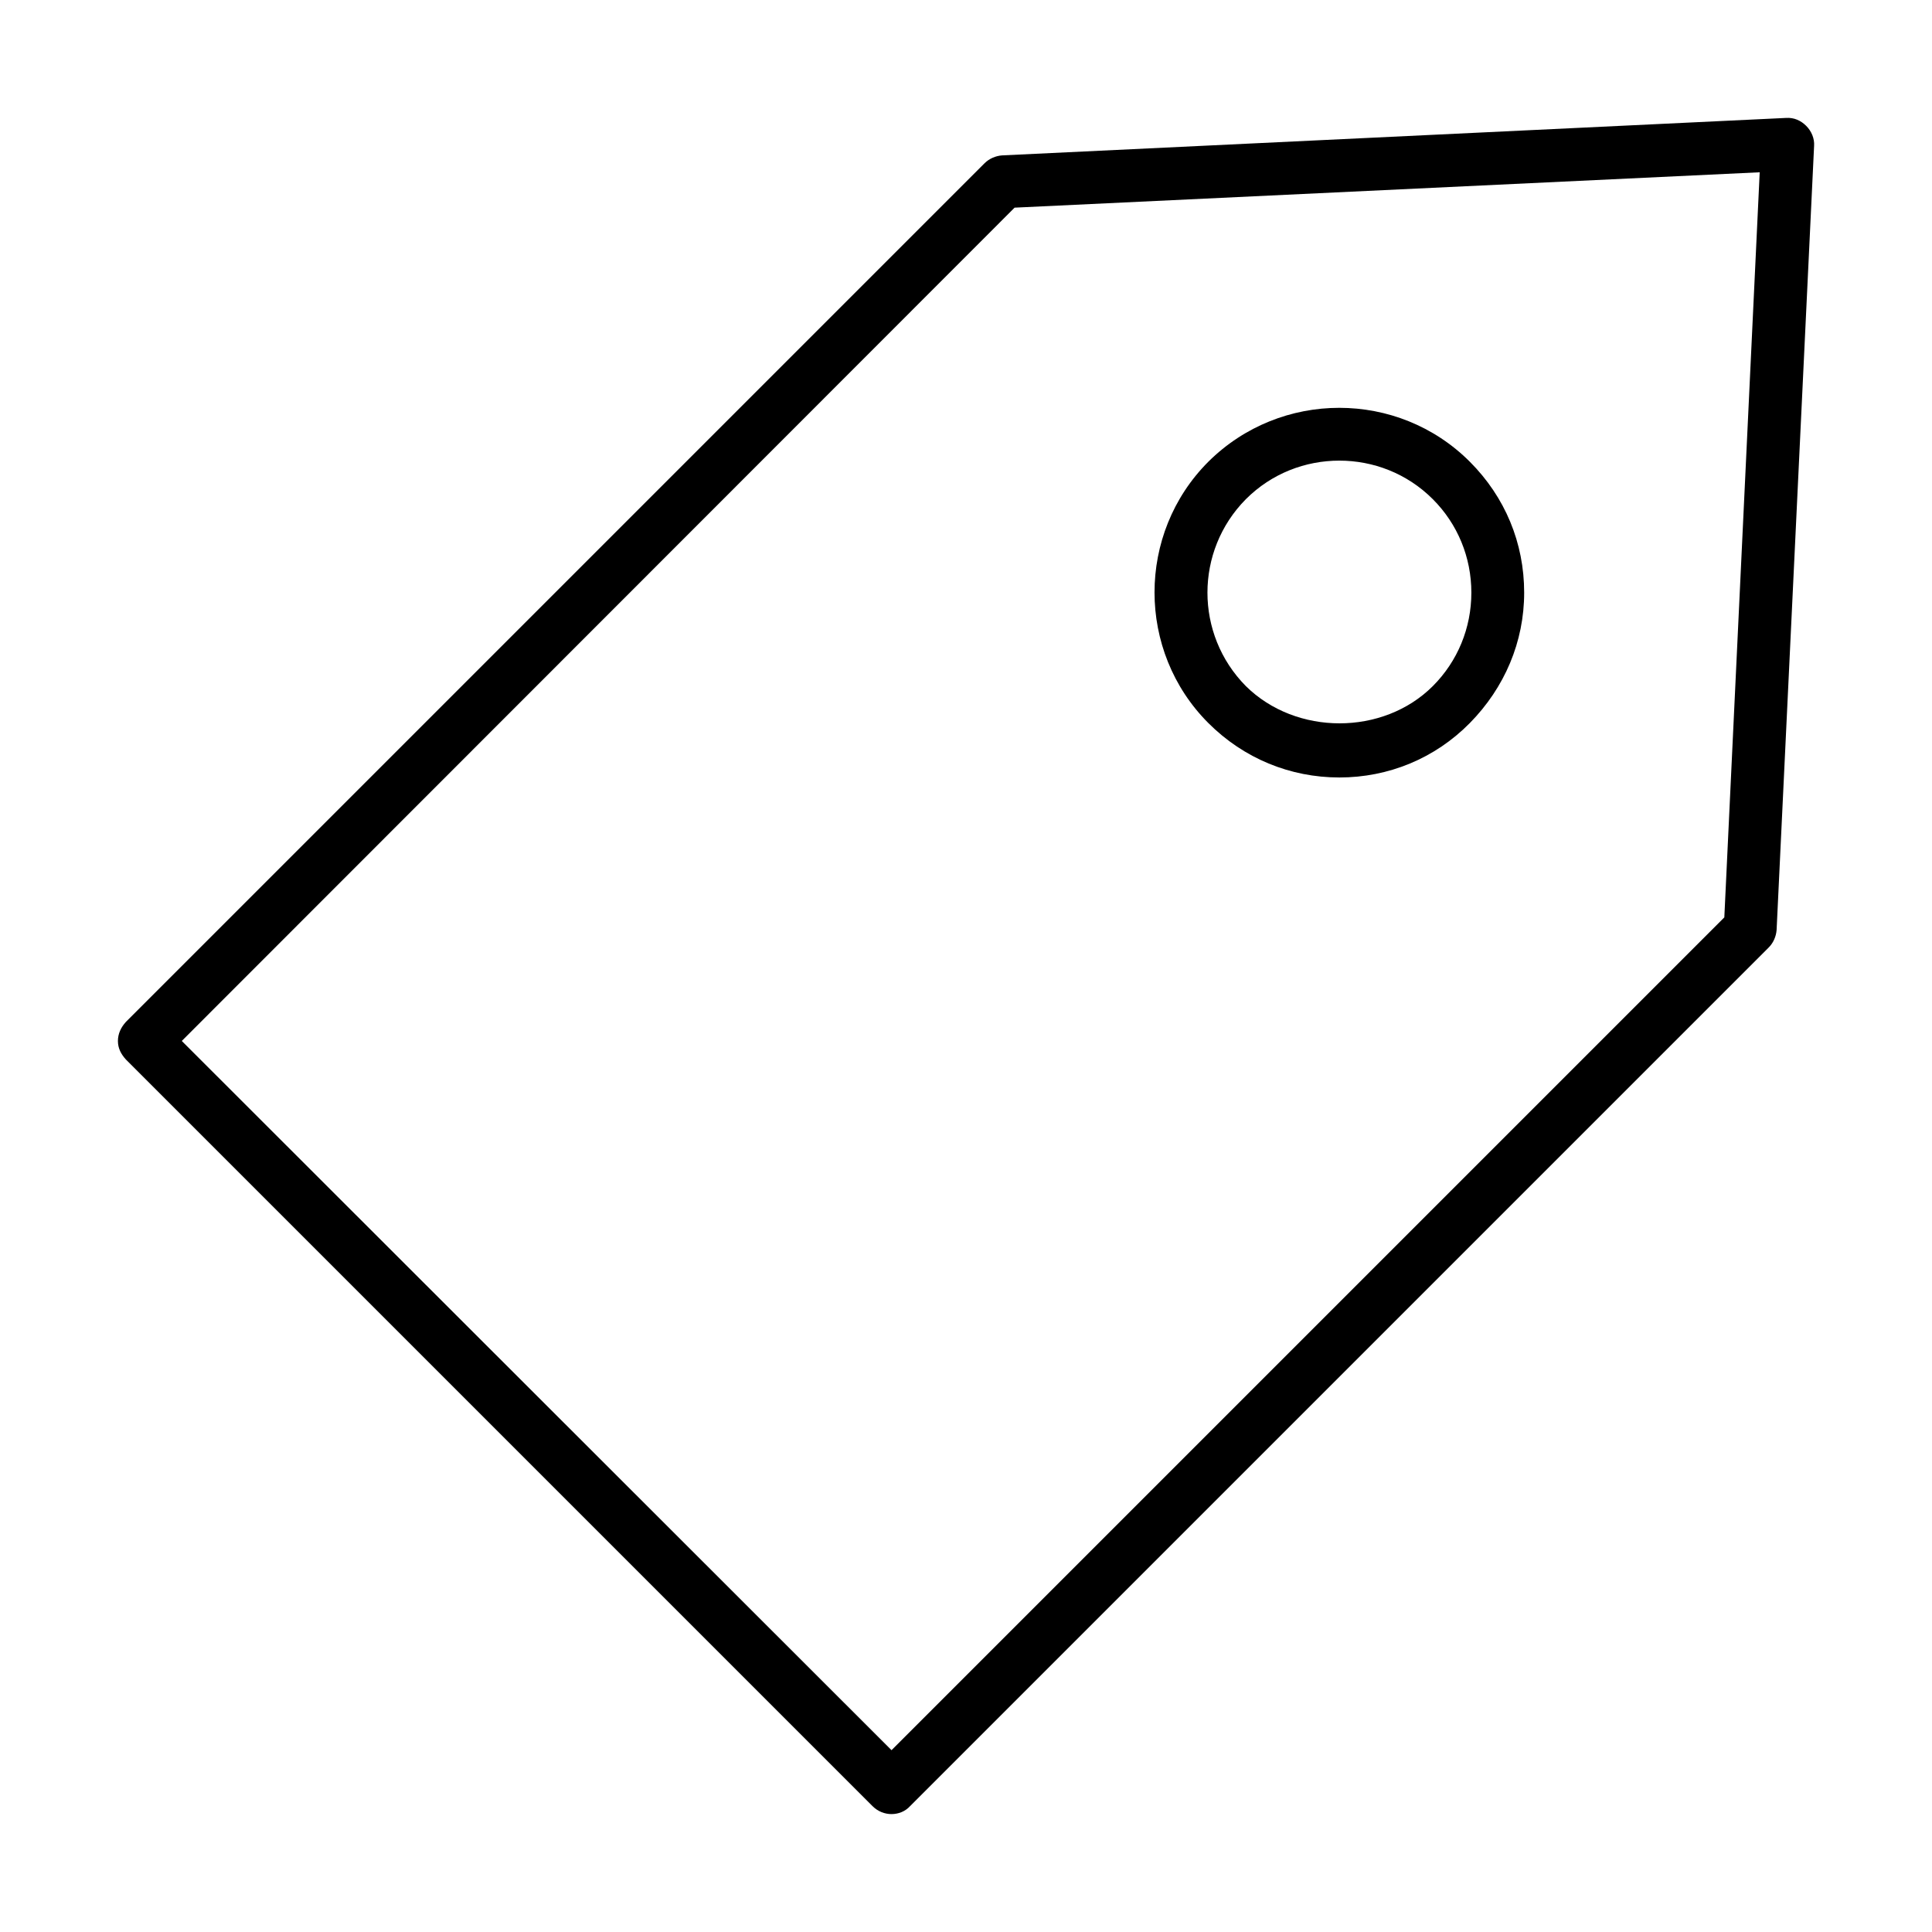
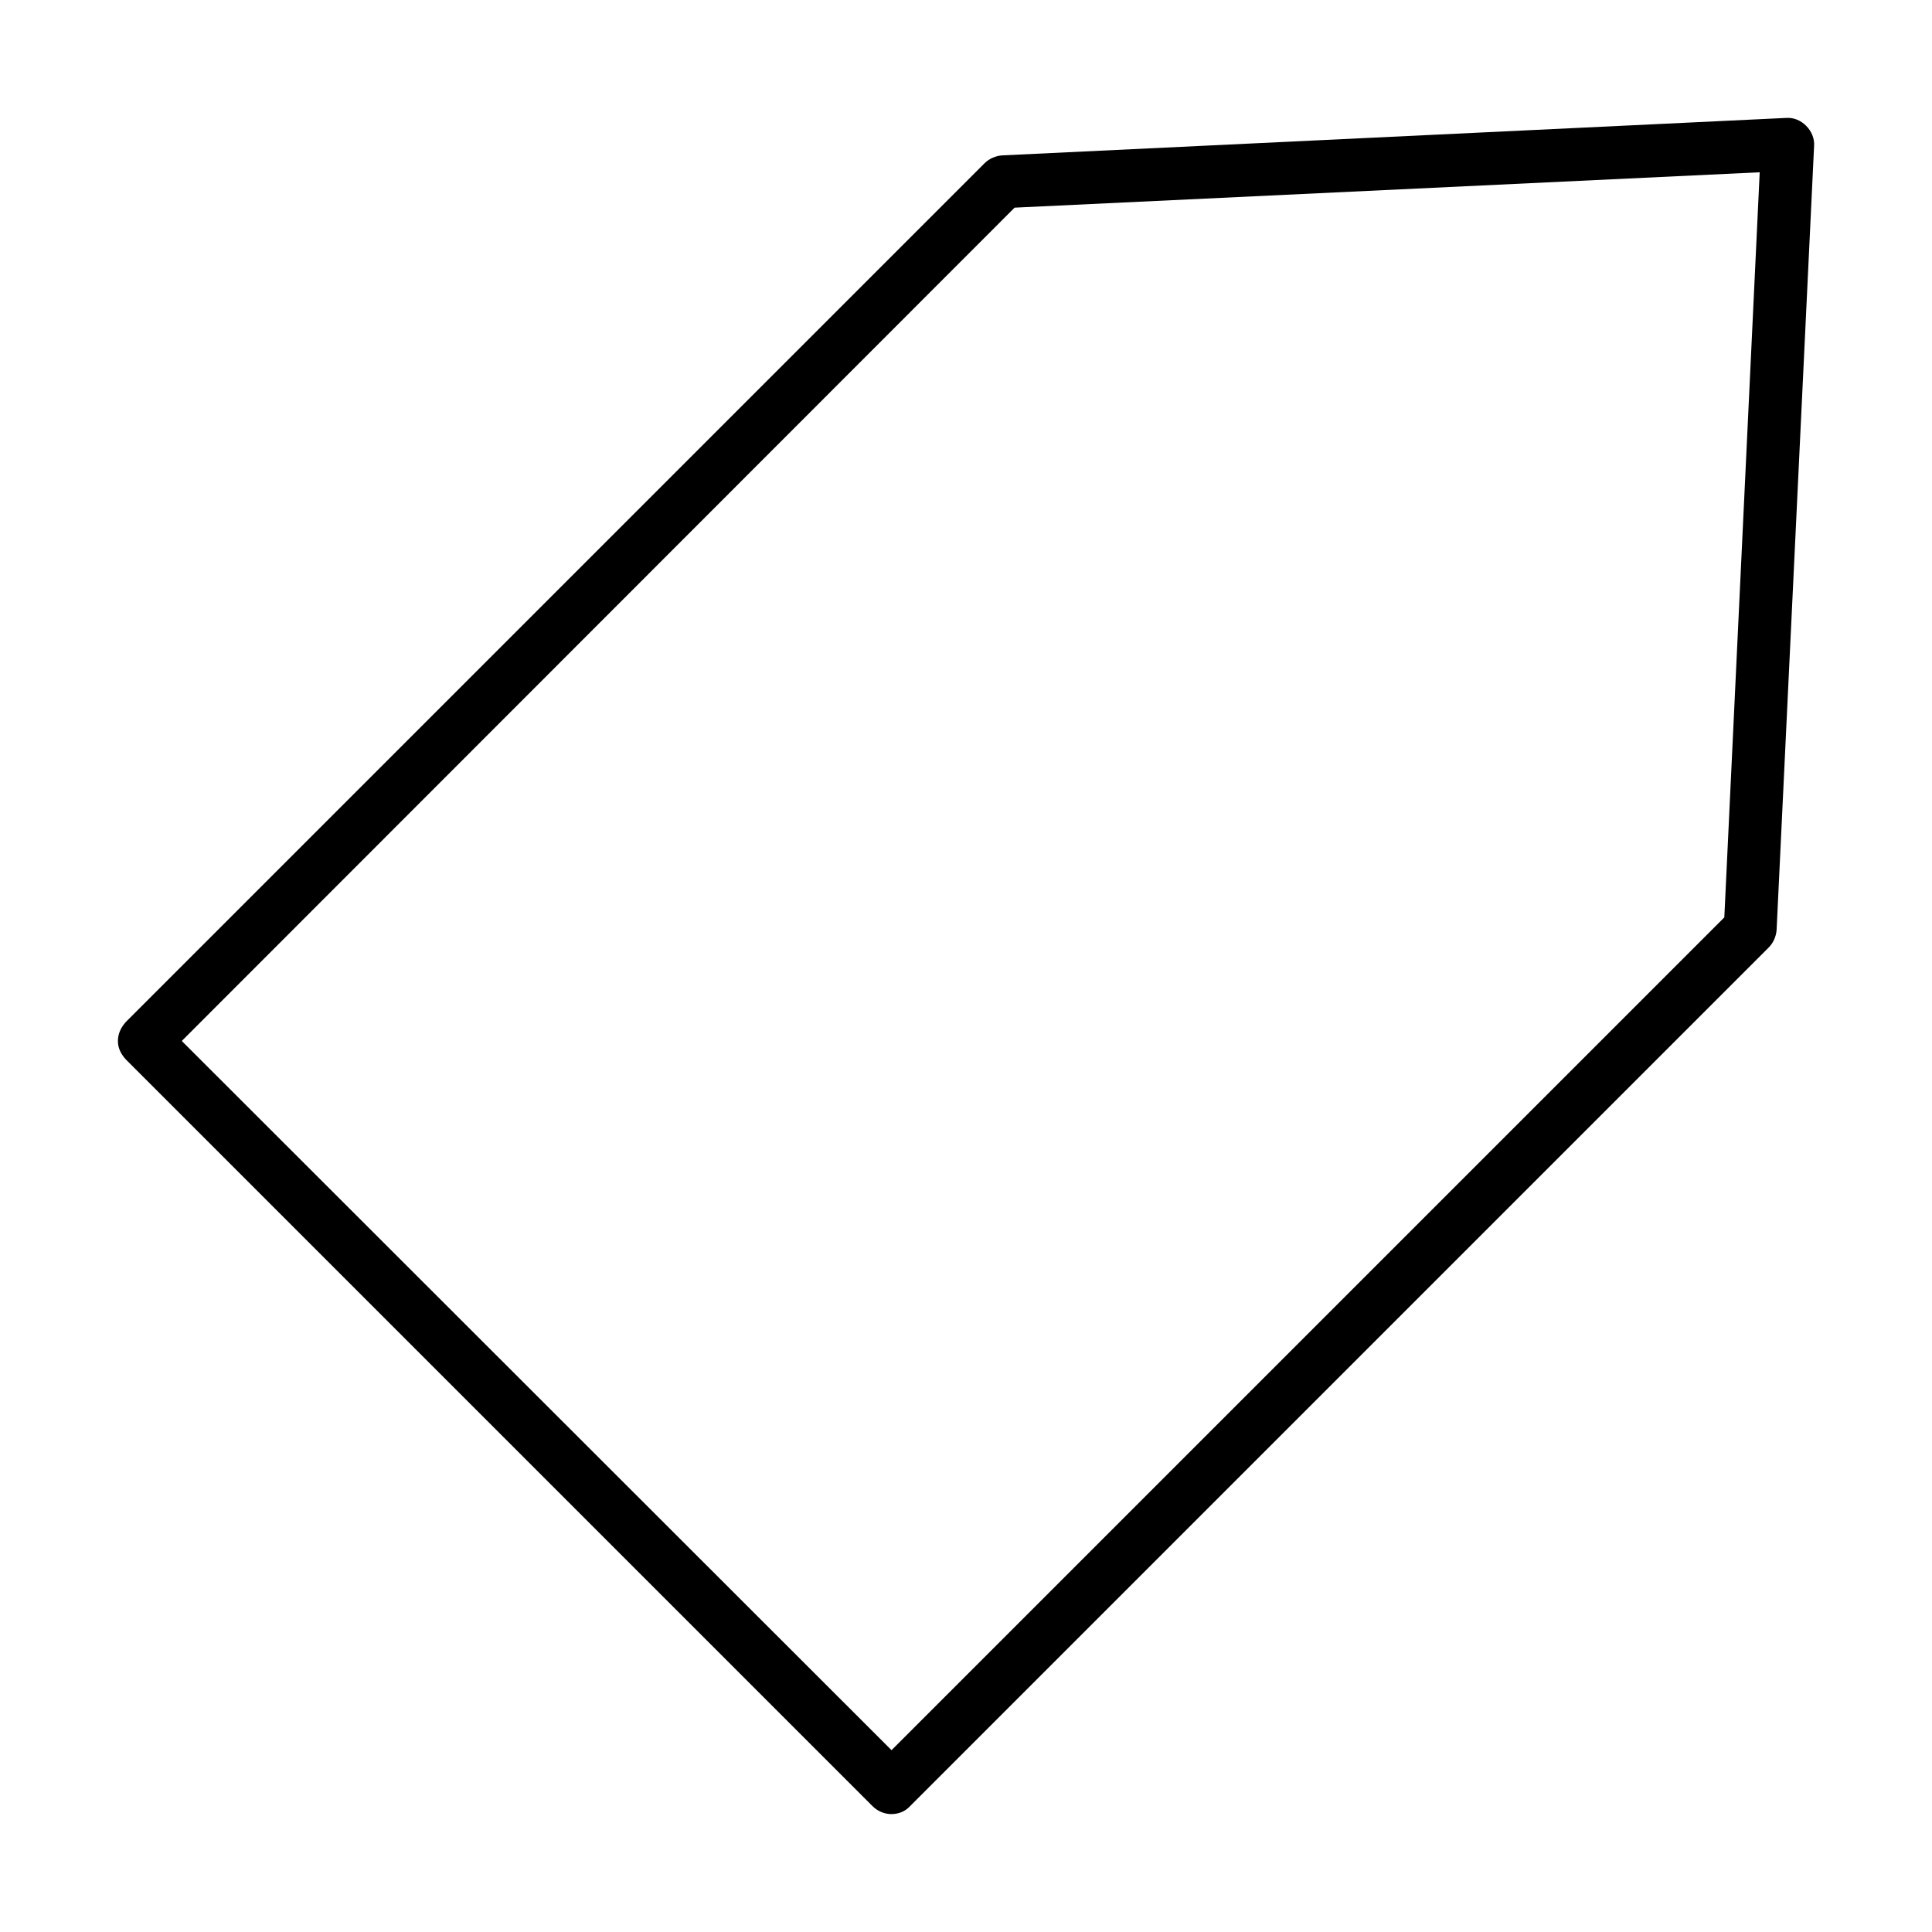
<svg xmlns="http://www.w3.org/2000/svg" fill="#000000" width="800px" height="800px" version="1.1" viewBox="144 144 512 512">
  <g>
    <path d="m380.27 624.75c1.82 0 3.637-0.699 4.898-2.098l227.55-227.55c1.258-1.258 1.961-2.938 2.098-4.617l9.938-207.82c0.141-1.961-0.699-3.918-2.098-5.316-1.398-1.398-3.219-2.238-5.316-2.098l-207.82 9.93c-1.68 0.141-3.359 0.84-4.617 2.098l-227.55 227.55c-1.262 1.398-2.102 3.078-2.102 5.039 0 1.961 0.84 3.5 2.102 4.898l197.89 197.89c1.398 1.398 3.215 2.098 5.035 2.098zm32.609-425.72 197.46-9.375-9.375 197.46-220.7 220.7-188.09-187.95z" />
-     <path d="m498.94 350.04c13.016 0 25.332-5.039 34.566-14.414 9.238-9.375 14.414-21.551 14.414-34.566 0-13.156-5.039-25.332-14.414-34.707-19.031-19.031-50.102-19.031-69.273 0-19.031 19.031-19.031 50.242 0 69.273 9.375 9.375 21.691 14.414 34.707 14.414zm-24.77-73.754c6.856-6.856 15.812-10.215 24.77-10.215 8.957 0 17.914 3.359 24.77 10.215 6.578 6.578 10.215 15.395 10.215 24.77s-3.637 18.191-10.215 24.77c-13.156 13.156-36.246 13.156-49.543 0-13.574-13.711-13.574-35.824 0.004-49.539z" />
  </g>
</svg>